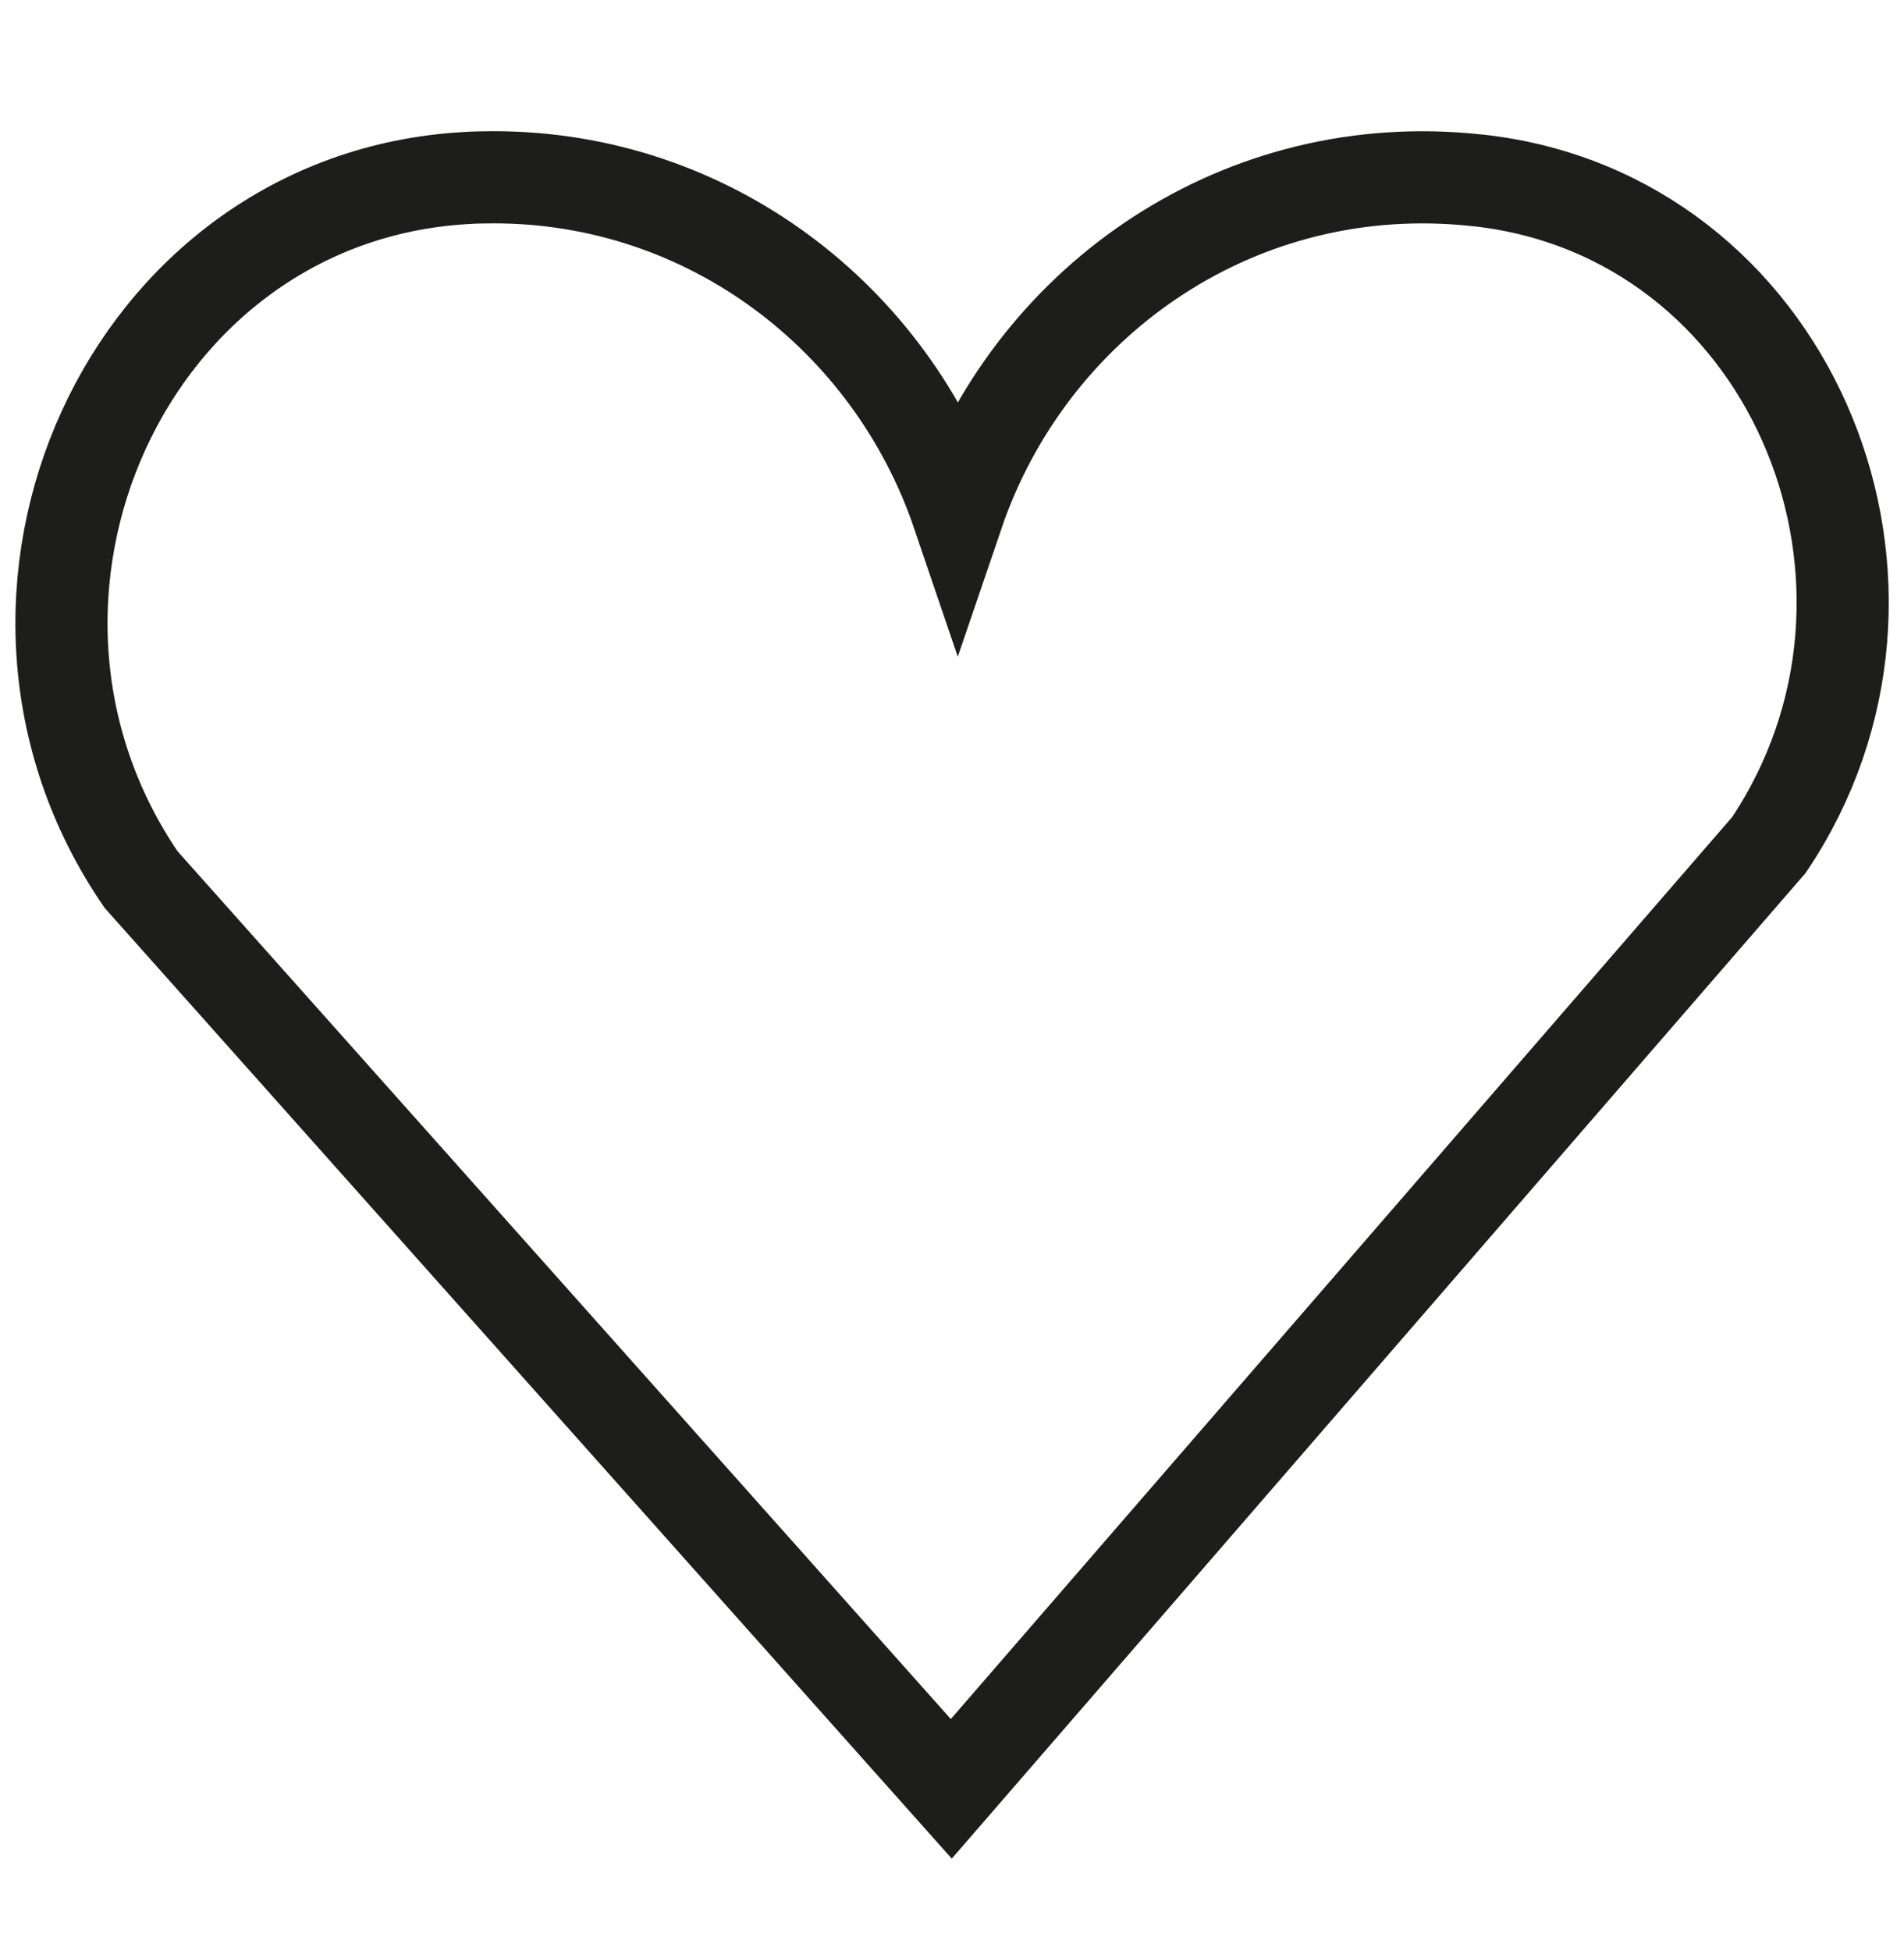
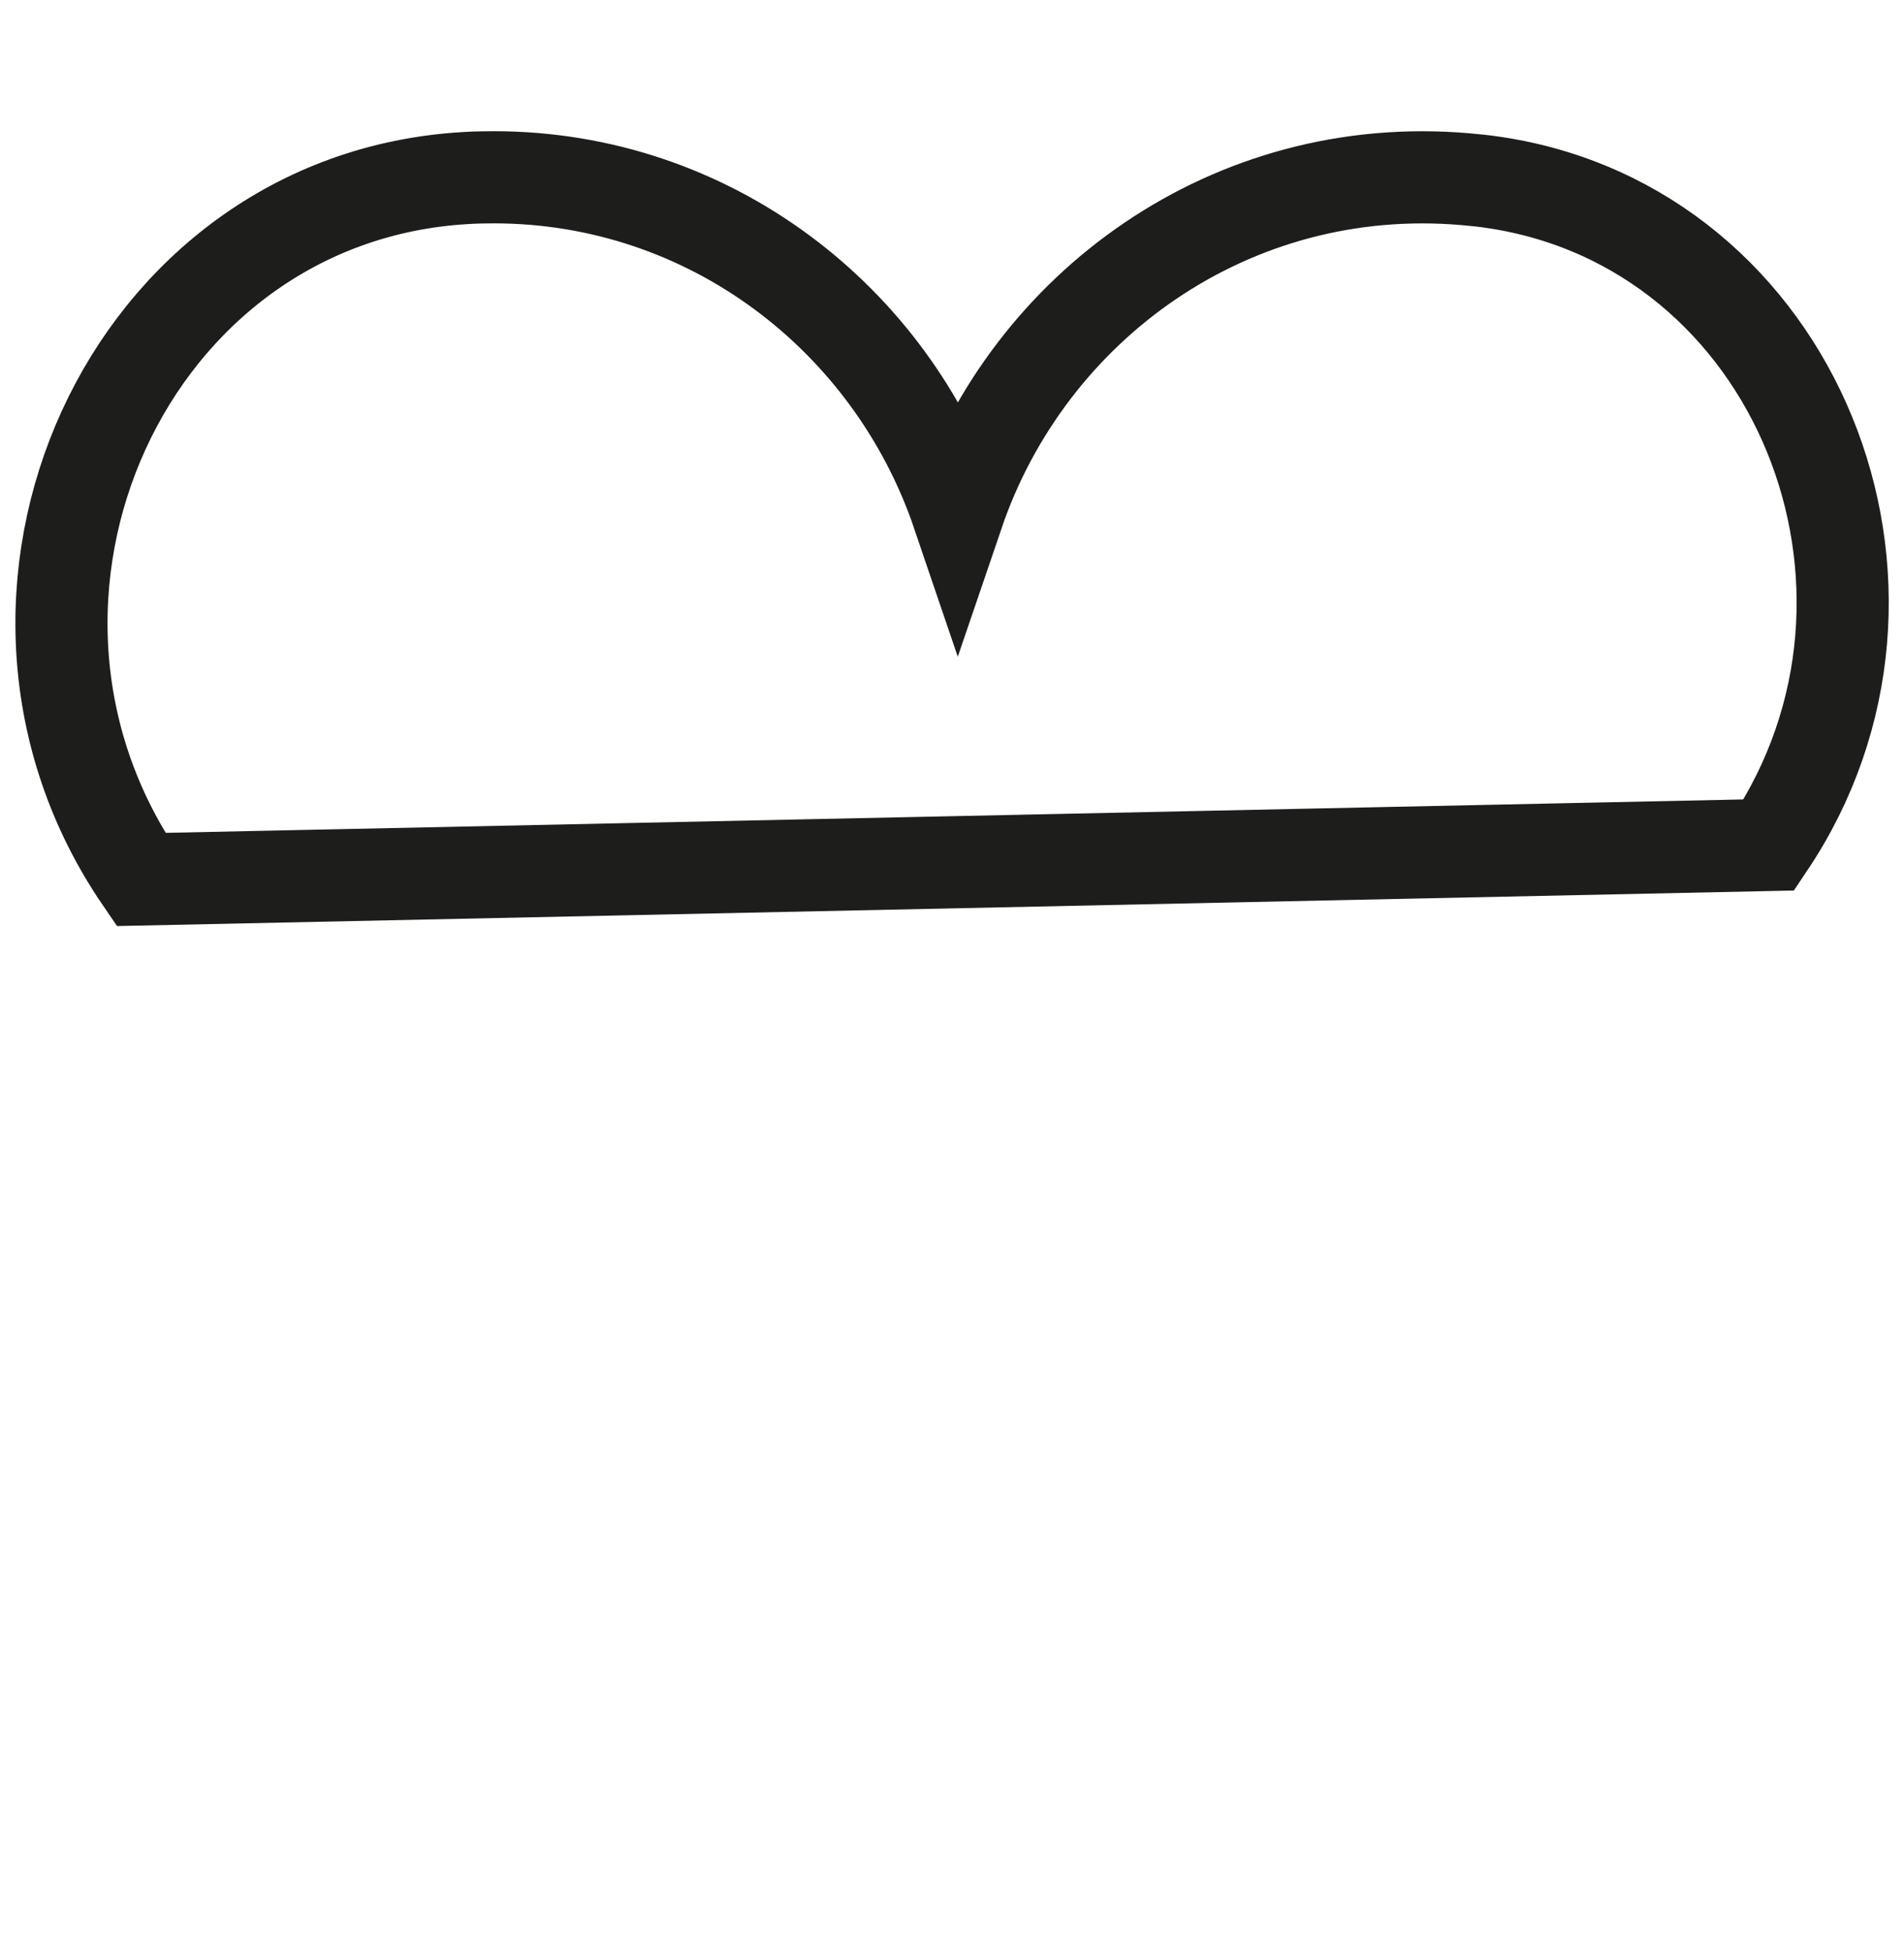
<svg xmlns="http://www.w3.org/2000/svg" width="82" height="84" viewBox="0 0 62 56" fill="none">
-   <path d="M57.602 23.751C63.205 15.396 58.508 3.652 48.654 2.184C48.34 2.136 48.02 2.103 47.701 2.076C40.098 1.426 33.502 6.182 31.19 12.967C29.024 6.595 23.088 2.015 16.078 2.015C15.765 2.015 15.445 2.021 15.139 2.042C4.125 2.691 -1.705 15.673 4.591 24.874L30.977 54.478L57.602 23.751Z" stroke="#1D1D1B" stroke-width="3" stroke-miterlimit="10" stroke-linecap="round" />
+   <path d="M57.602 23.751C63.205 15.396 58.508 3.652 48.654 2.184C48.34 2.136 48.02 2.103 47.701 2.076C40.098 1.426 33.502 6.182 31.19 12.967C29.024 6.595 23.088 2.015 16.078 2.015C15.765 2.015 15.445 2.021 15.139 2.042C4.125 2.691 -1.705 15.673 4.591 24.874L57.602 23.751Z" stroke="#1D1D1B" stroke-width="3" stroke-miterlimit="10" stroke-linecap="round" />
</svg>